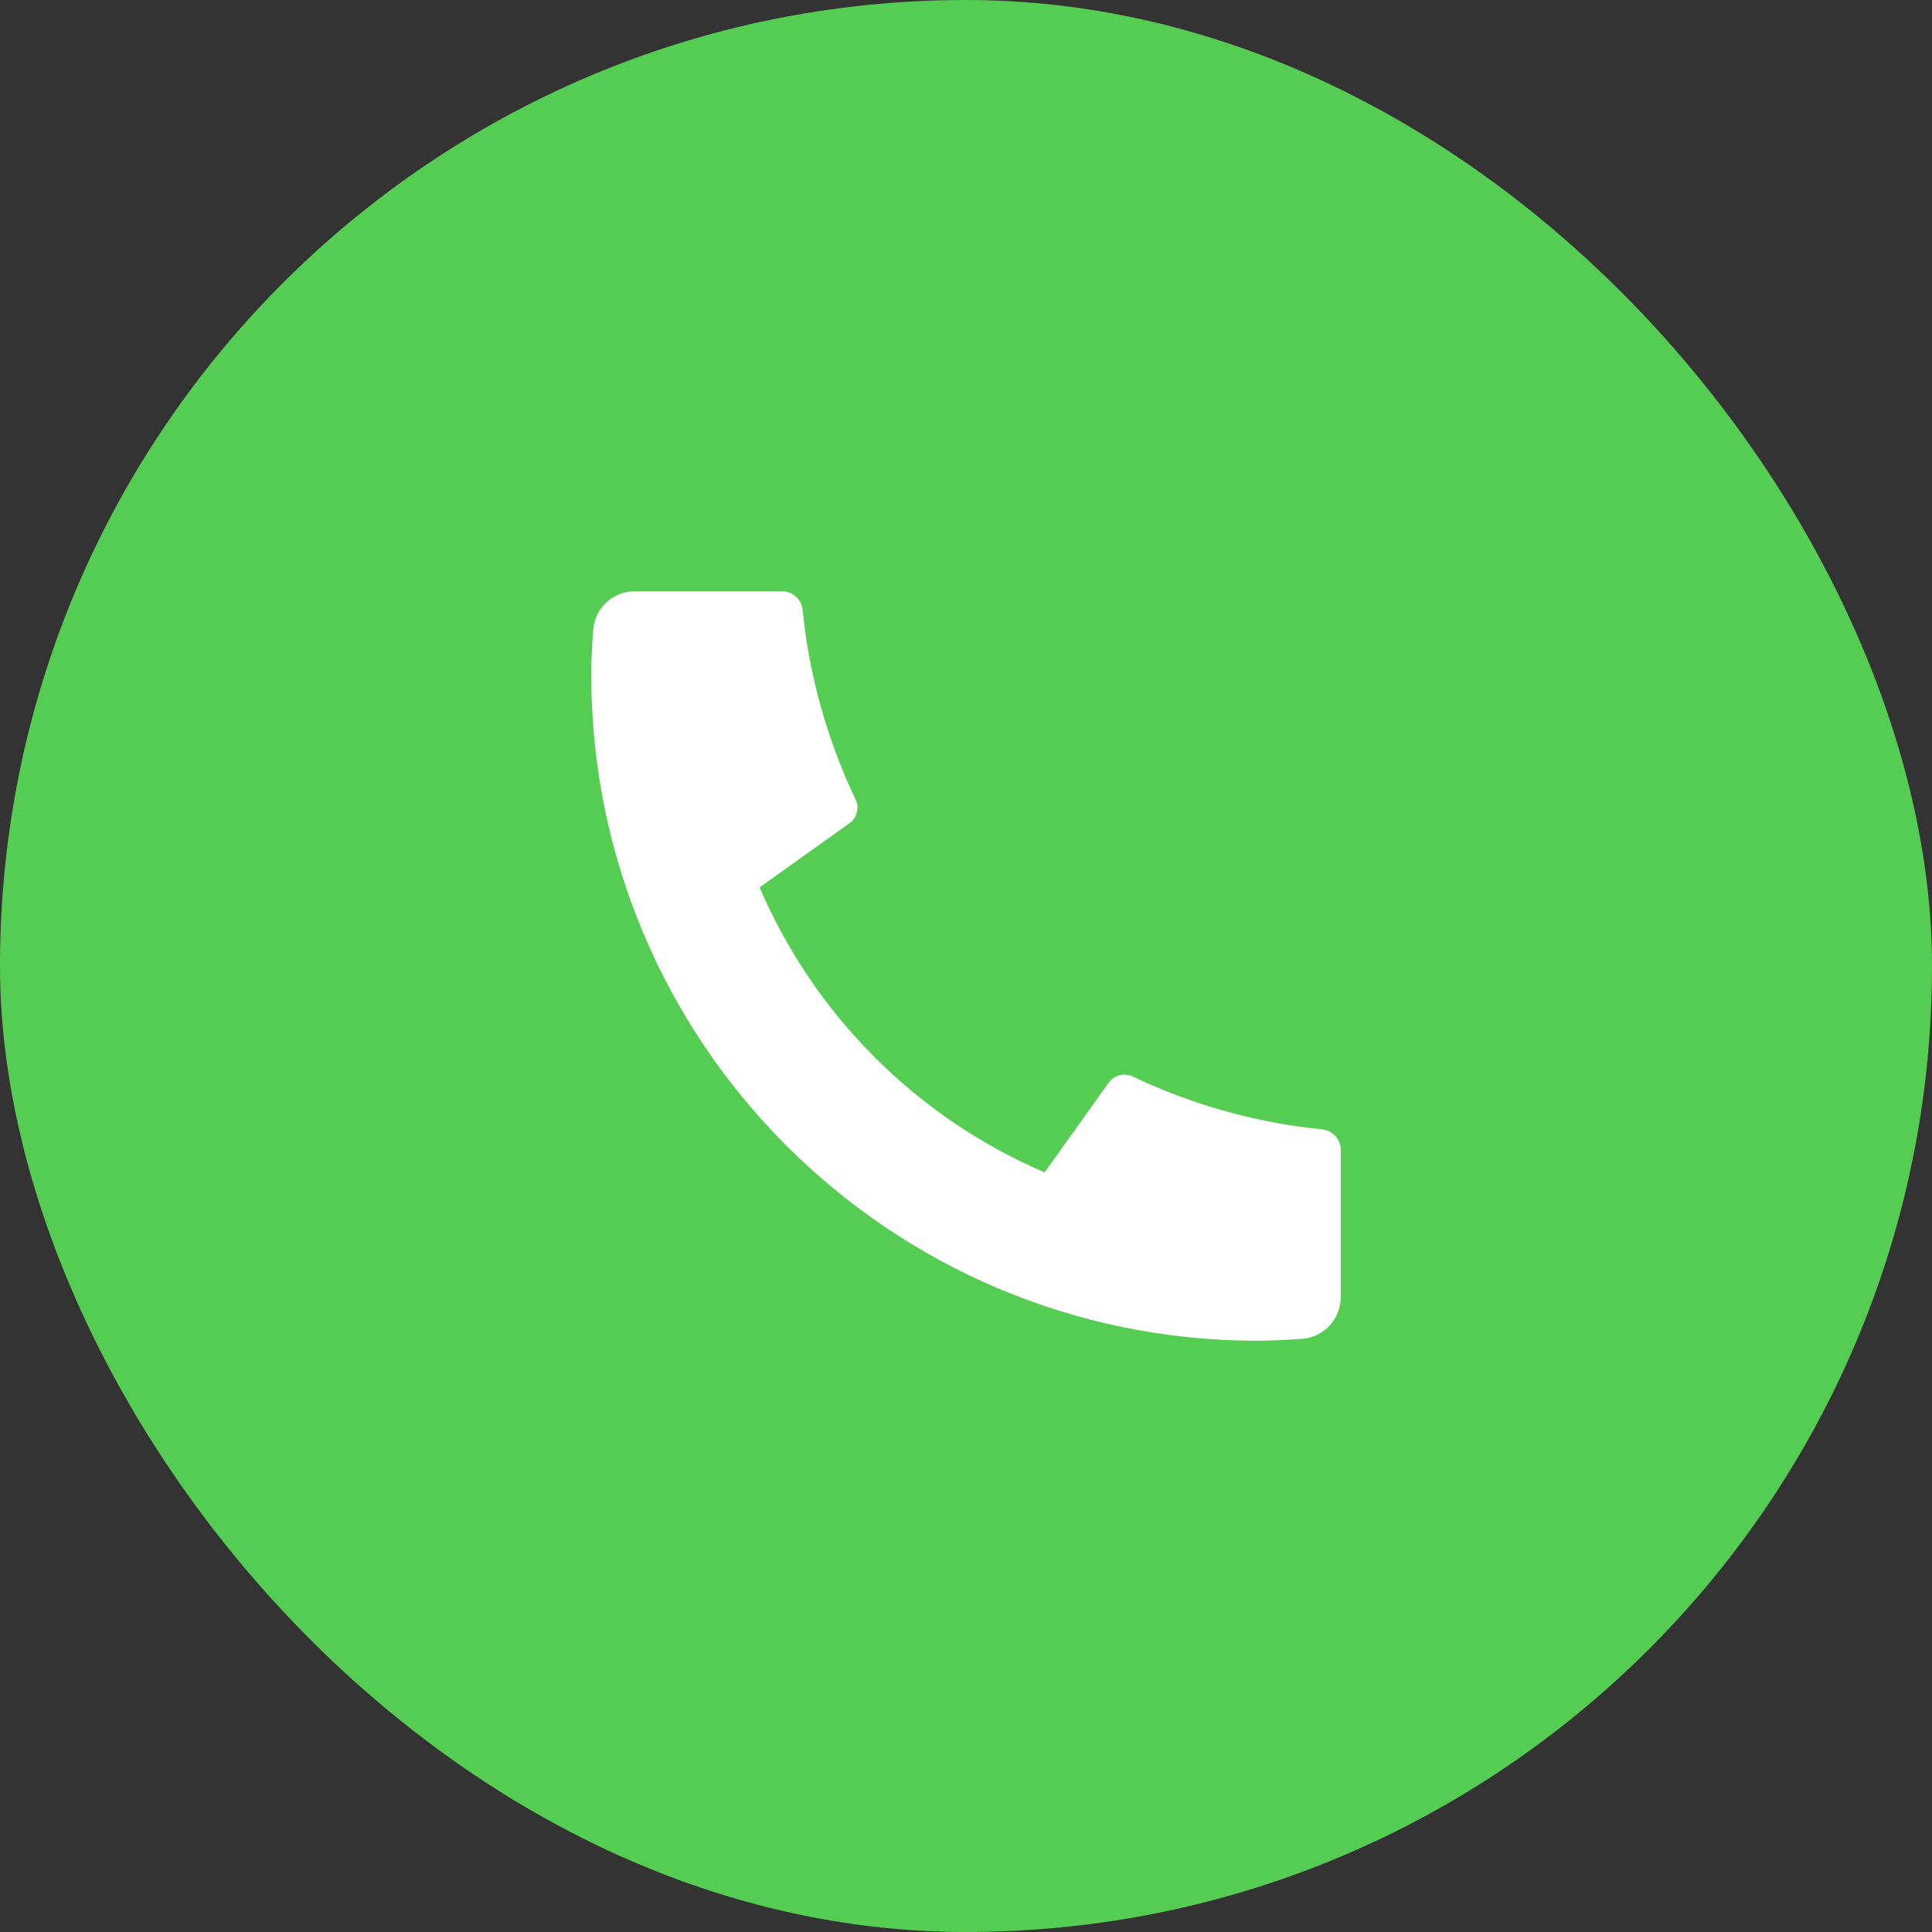
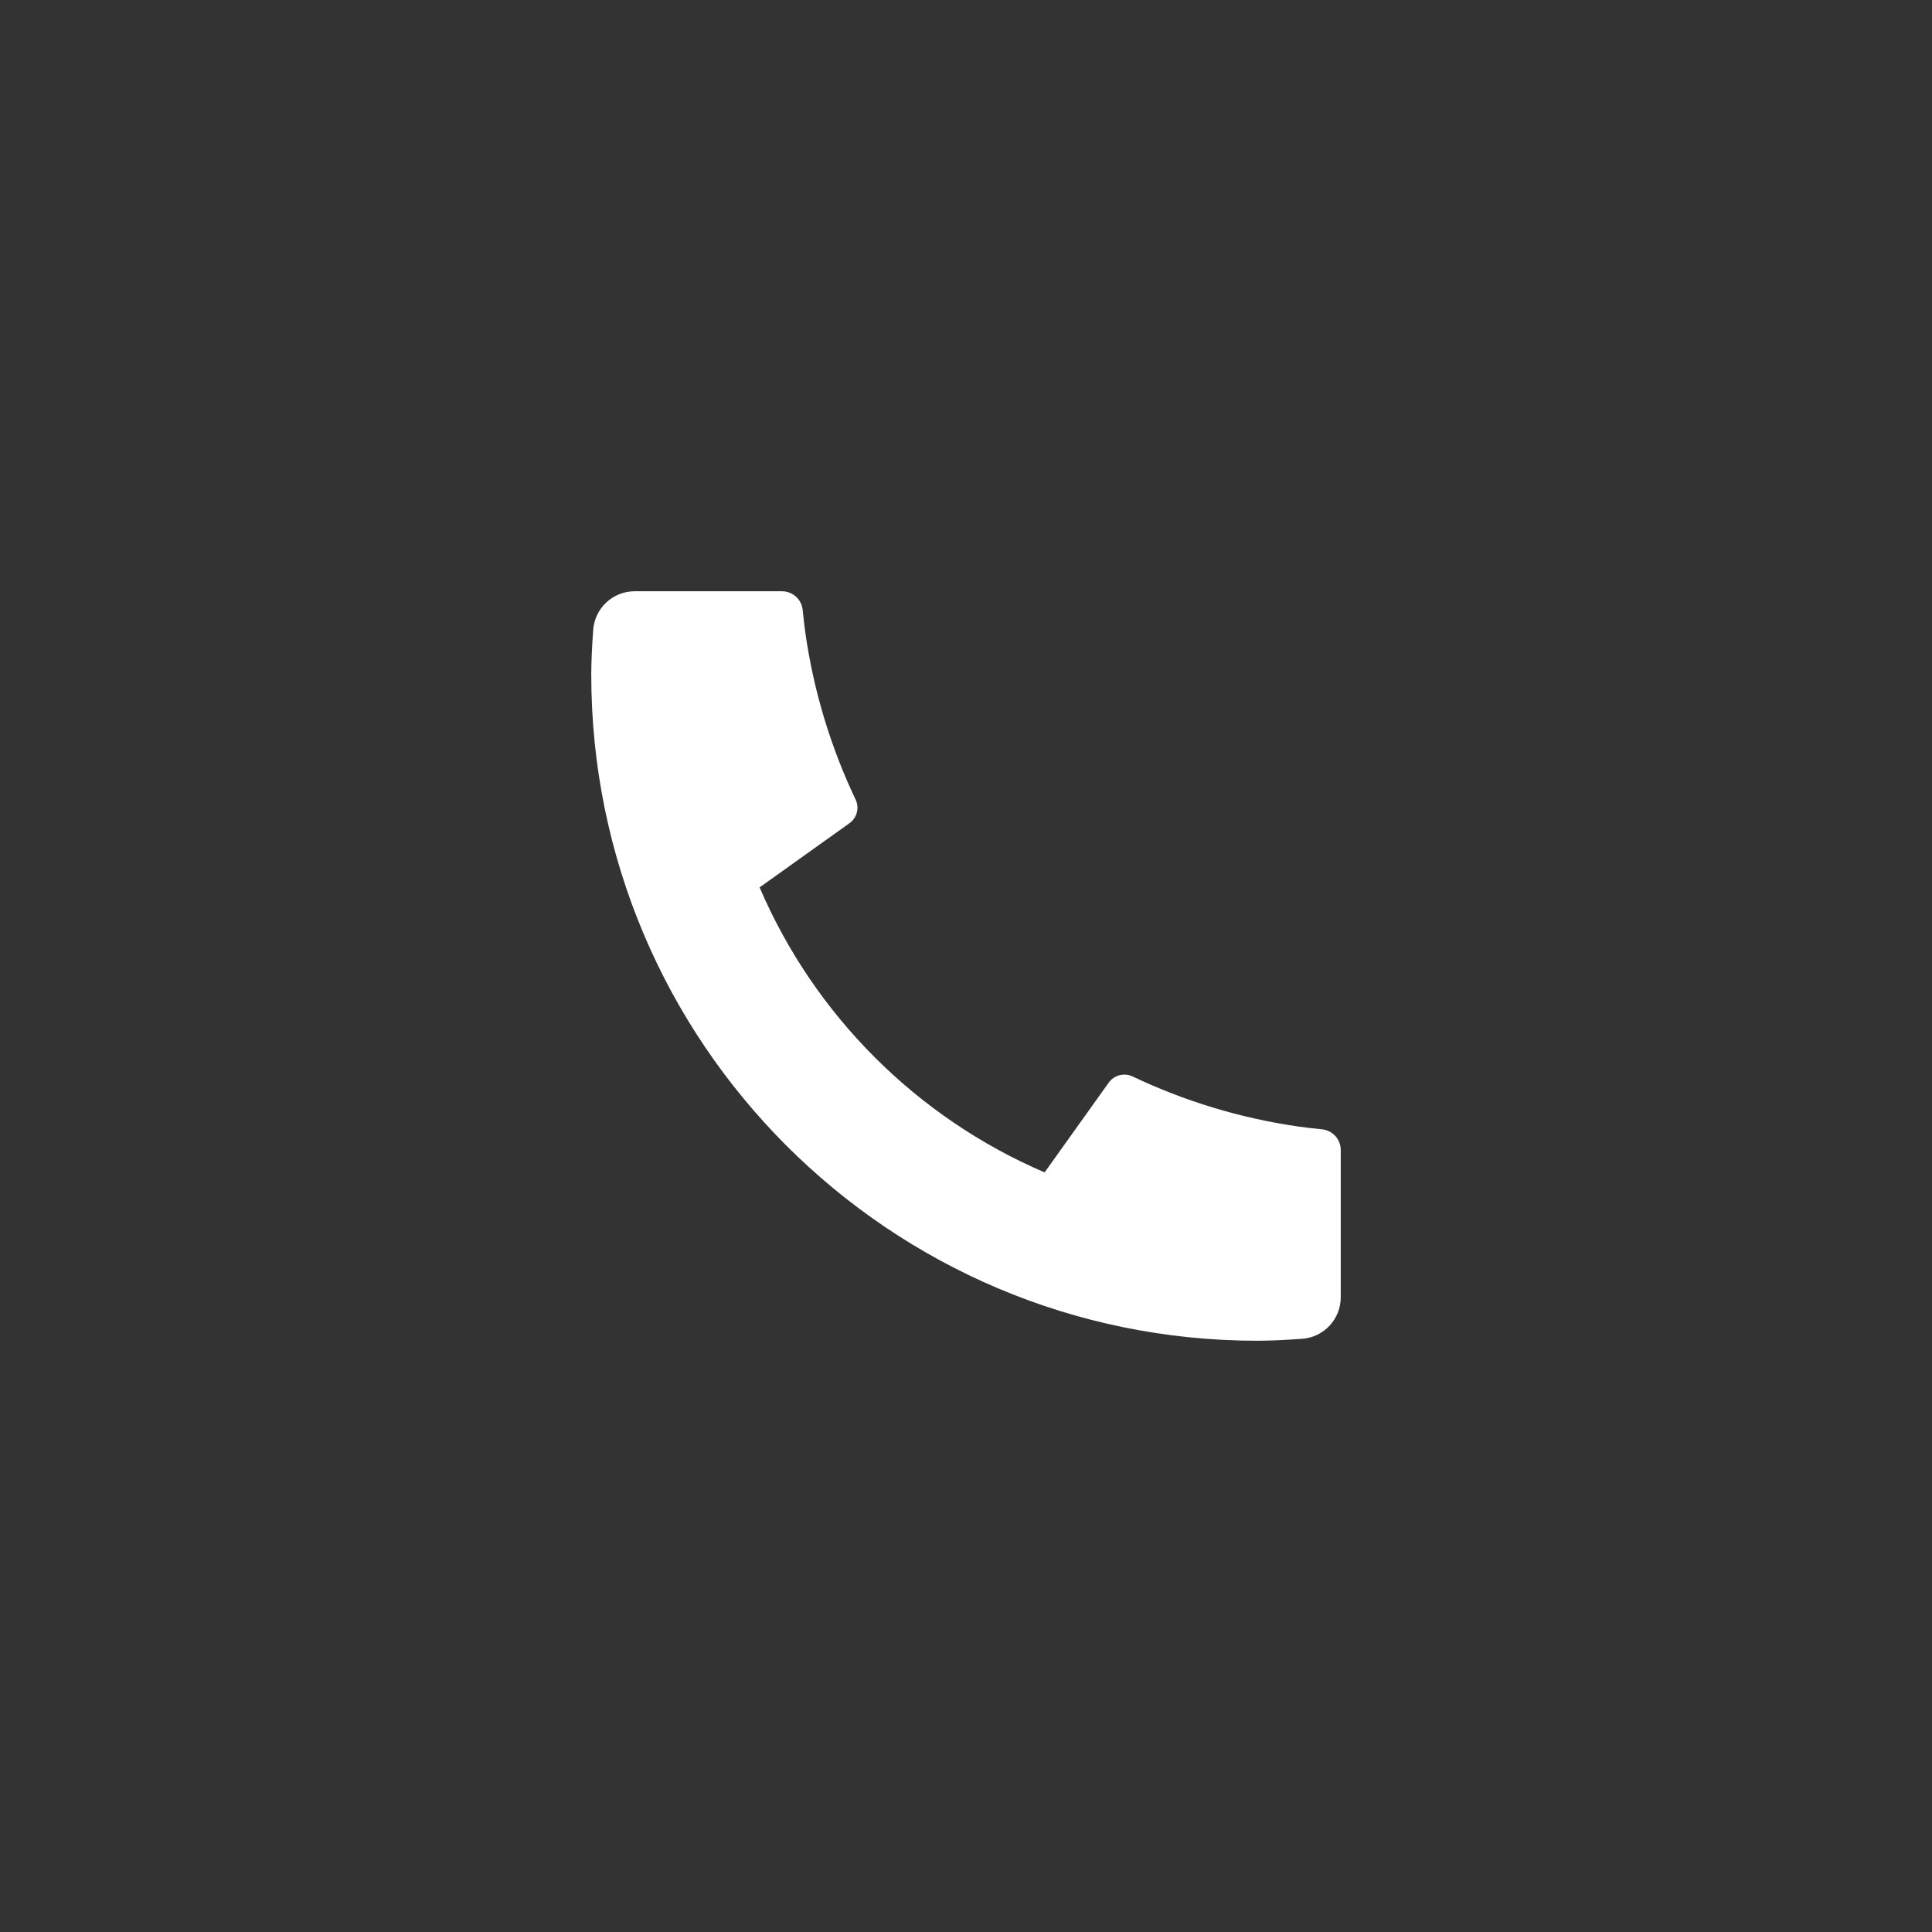
<svg xmlns="http://www.w3.org/2000/svg" width="58" height="58" viewBox="0 0 58 58" fill="none">
  <rect x="0" y="0" width="58" height="58" fill="#333333" stroke="none" />
-   <rect width="58" height="58" rx="29" fill="#55CC52" />
  <path d="M40.25 34.525V38.945C40.25 39.601 39.743 40.146 39.088 40.192C38.541 40.231 38.095 40.25 37.75 40.25C26.704 40.25 17.75 31.296 17.75 20.25C17.75 19.905 17.769 19.459 17.808 18.912C17.854 18.257 18.399 17.75 19.055 17.75H23.475C23.796 17.75 24.065 17.993 24.097 18.312C24.126 18.599 24.153 18.829 24.178 19.003C24.43 20.768 24.947 22.449 25.686 24.004C25.805 24.253 25.727 24.552 25.502 24.713L22.804 26.64C24.447 30.476 27.524 33.553 31.36 35.196L33.284 32.502C33.447 32.275 33.749 32.197 34.001 32.316C35.556 33.055 37.236 33.571 39.002 33.823C39.175 33.848 39.403 33.874 39.688 33.903C40.007 33.935 40.25 34.204 40.25 34.525Z" fill="white" />
</svg>